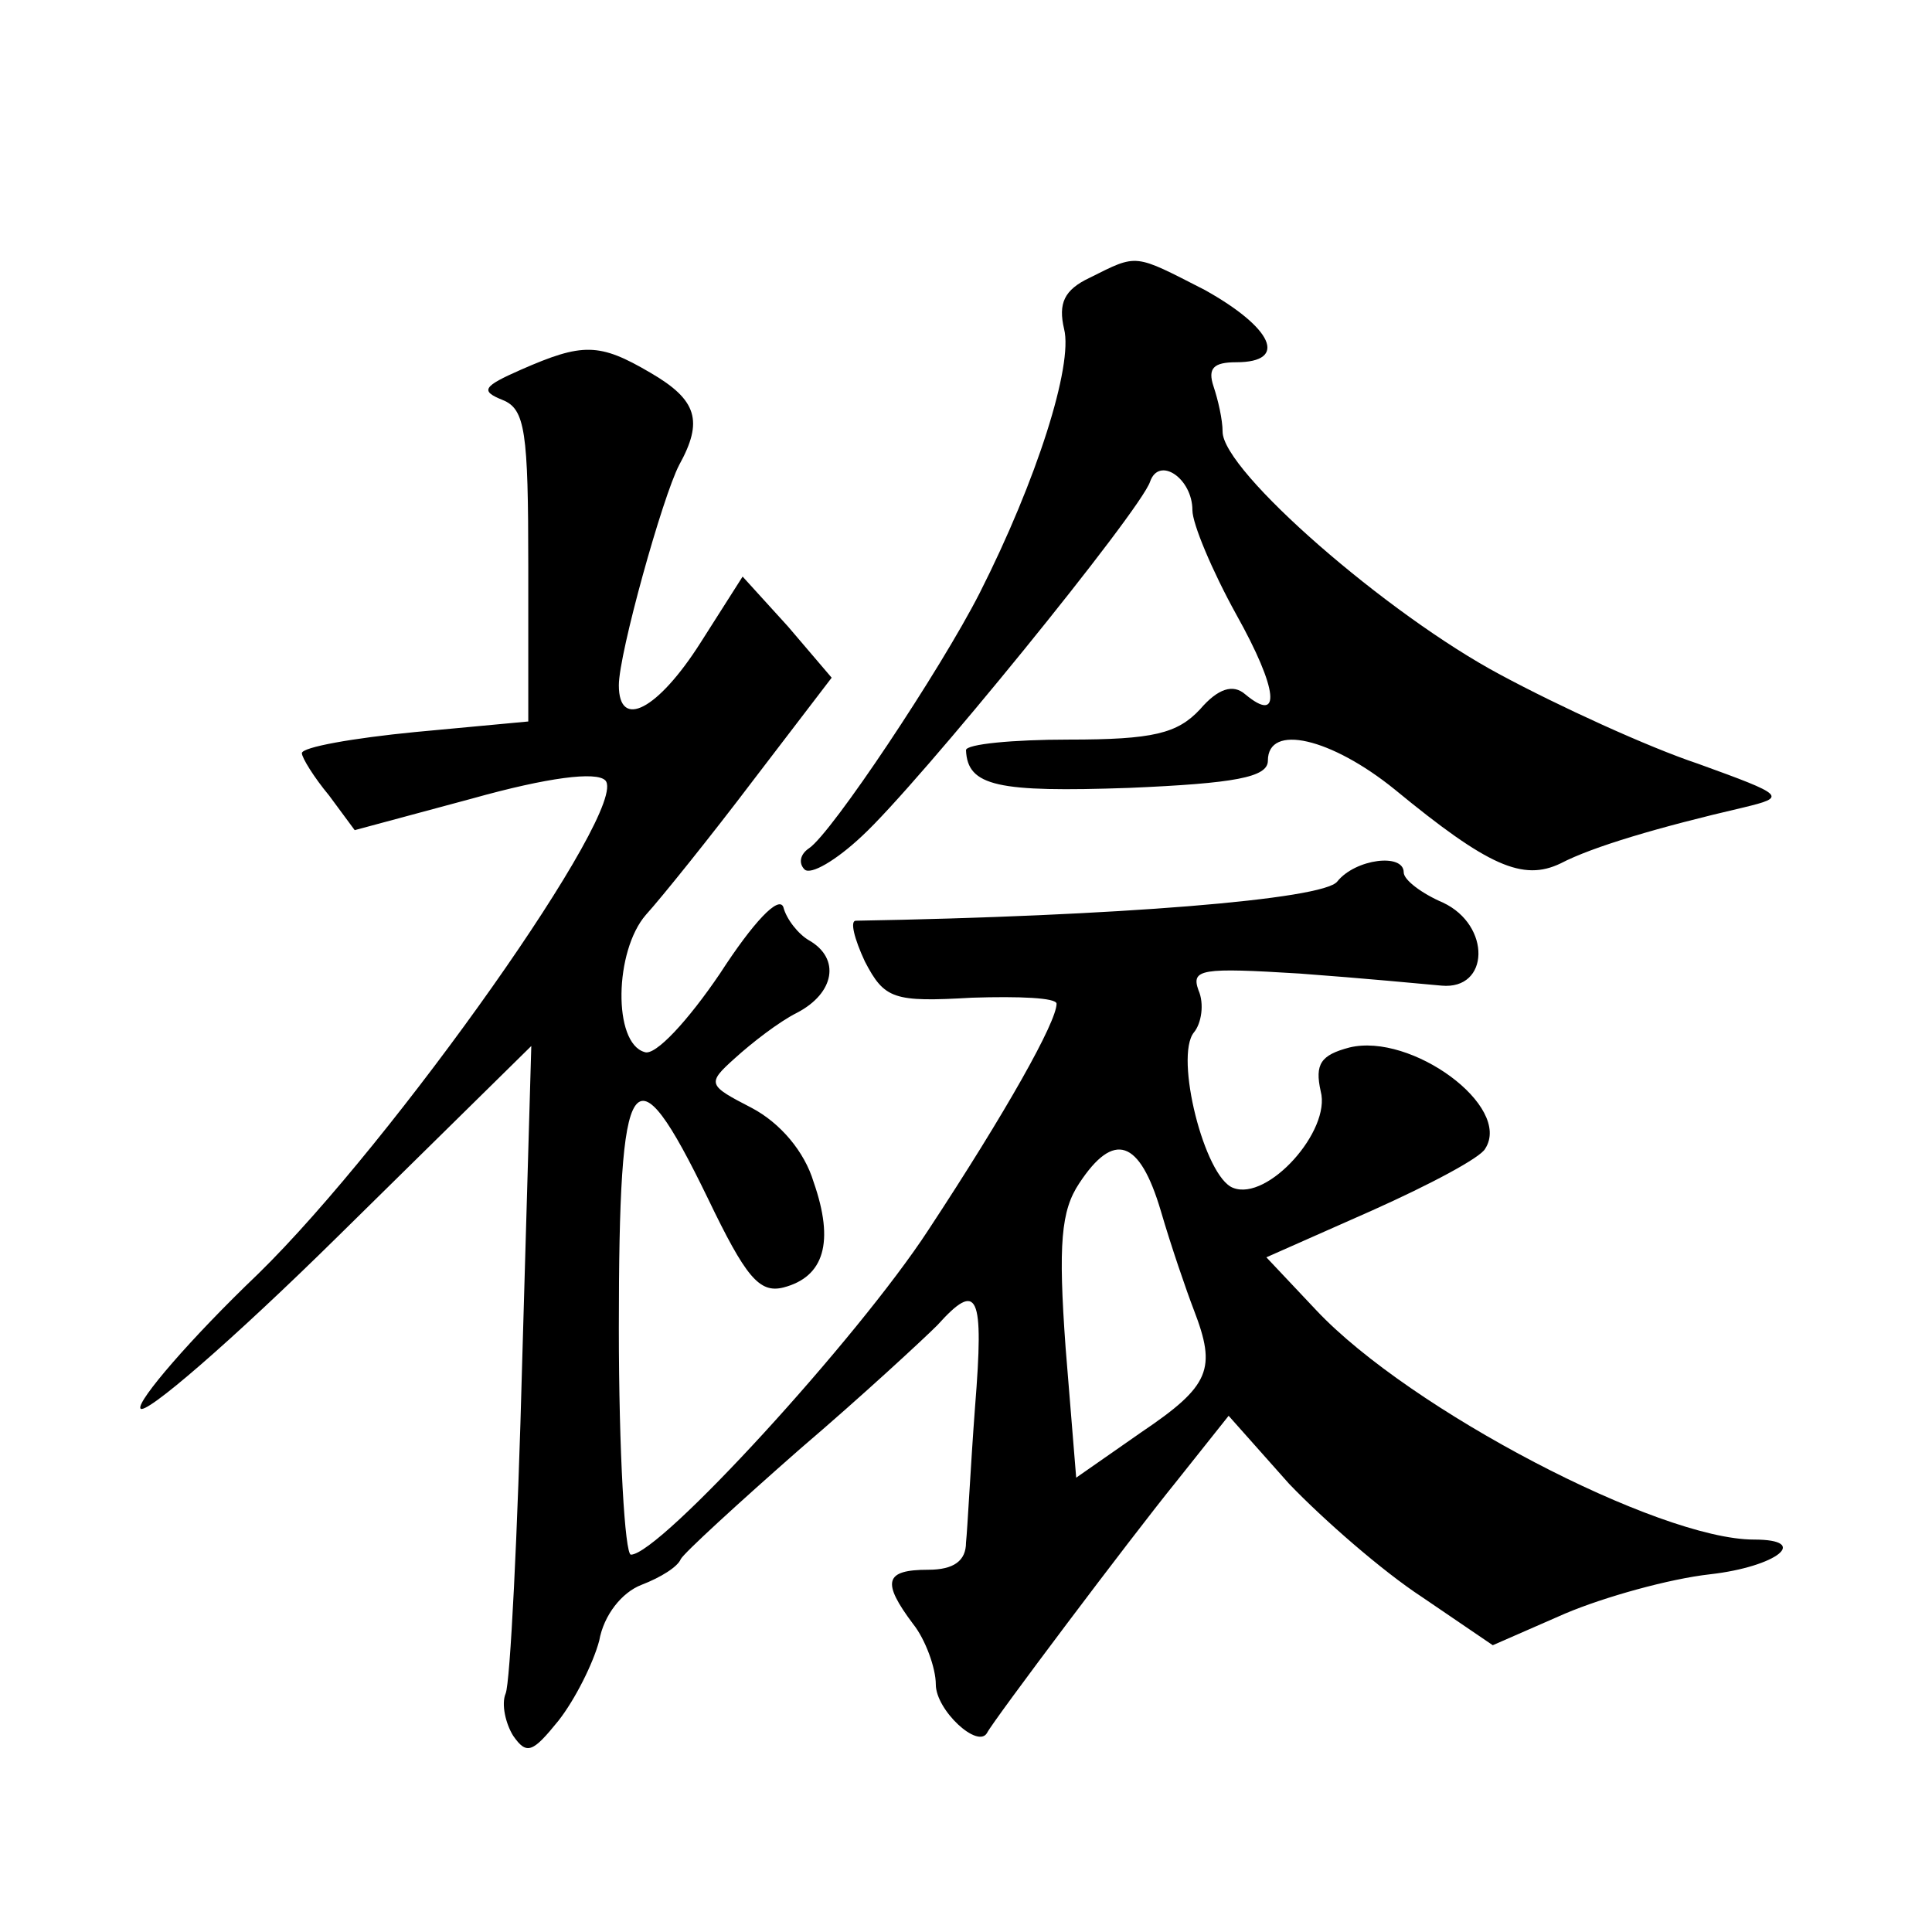
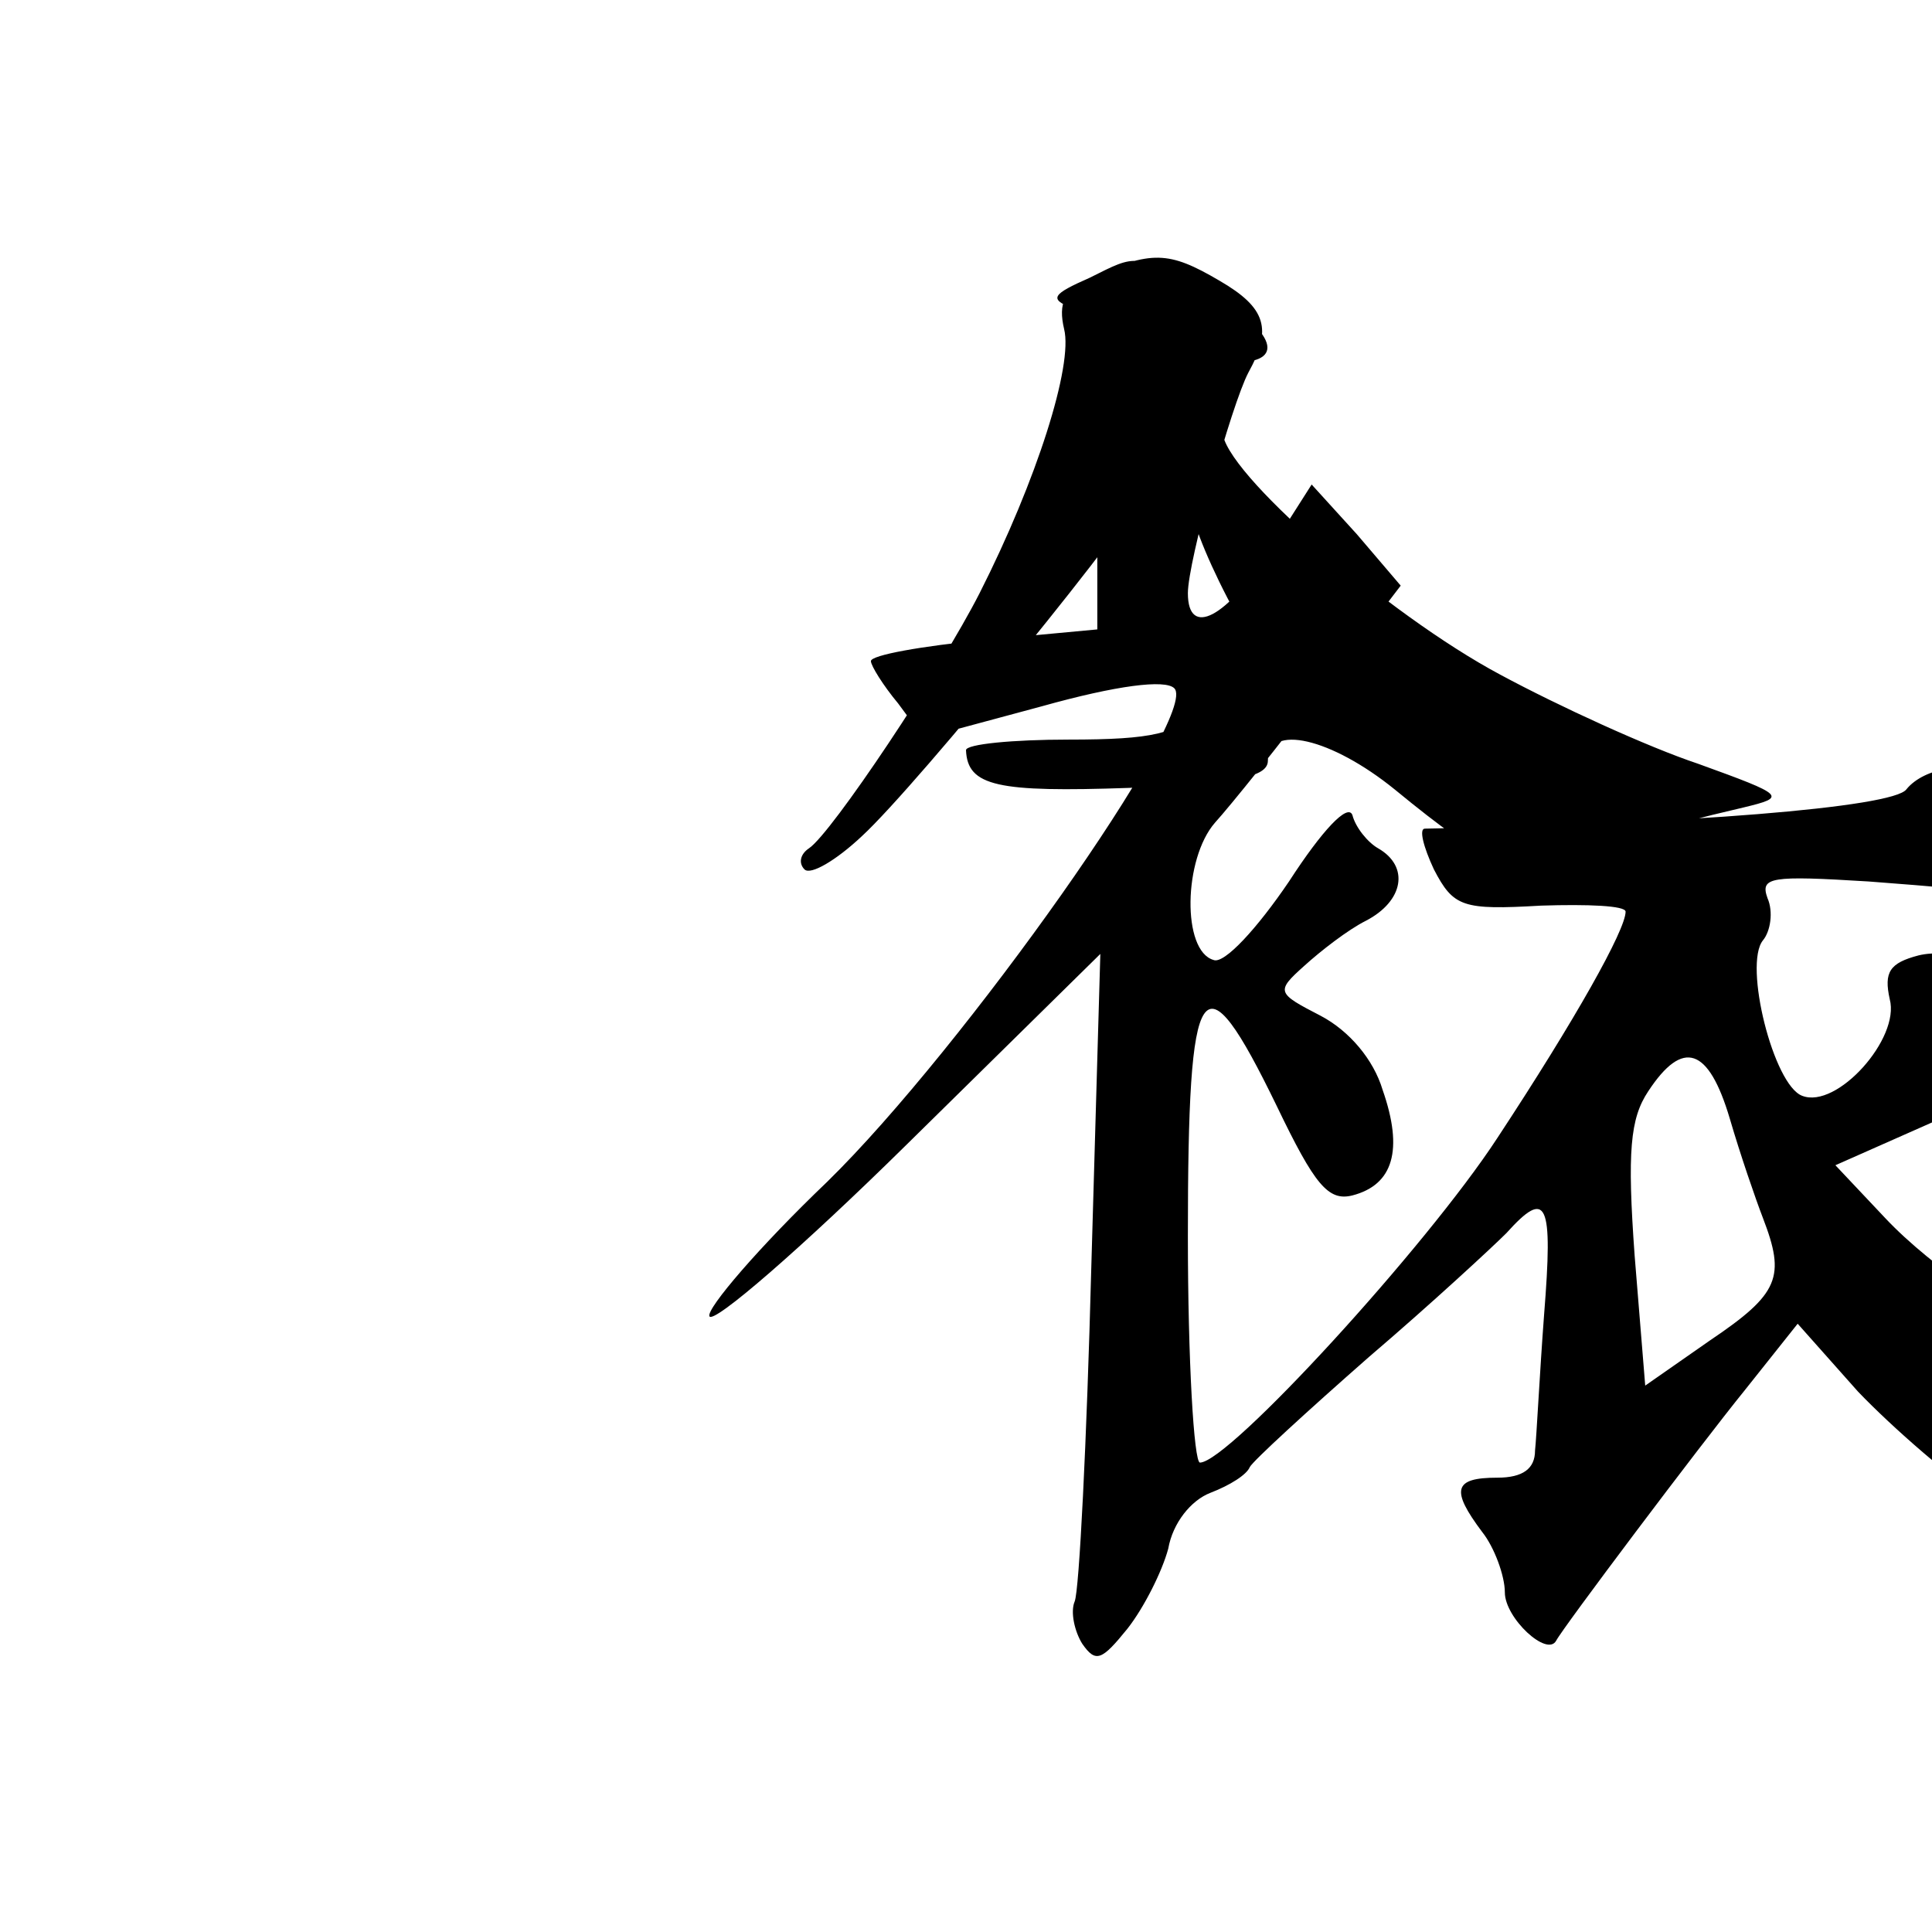
<svg xmlns="http://www.w3.org/2000/svg" version="1.0" width="128pt" height="128pt" viewBox="0 0 128 128" preserveAspectRatio="xMidYMid meet">
  <g transform="translate(0,128) scale(0.1,-0.1)" fill="#0" stroke="none">
-     <path d="M722 1096 c-17 -8 -21 -17 -17 -34 6 -24 -18 -100 -56 -175 -26 -51 -98 -159 -113 -169 -6 -4 -7 -10 -3 -14 4 -4 21 6 38 22 37 34 185 216 191 235 6 17 28 2 28 -19 0 -9 13 -40 29 -69 28 -50 30 -73 6 -53 -8 7 -18 4 -30 -10 -15 -16 -31 -20 -87 -20 -37 0 -68 -3 -68 -7 1 -24 21 -28 108 -25 70 3 92 7 92 18 0 25 42 15 84 -19 62 -51 85 -61 110 -49 21 11 65 24 121 37 29 7 28 8 -30 29 -33 11 -92 38 -131 59 -75 40 -184 135 -184 161 0 8 -3 21 -6 30 -4 12 0 16 15 16 35 0 24 23 -21 48 -47 24 -44 24 -76 8z M345 1035 c-25 -11 -27 -14 -12 -20 15 -6 17 -21 17 -110 l0 -103 -75 -7 c-41 -4 -75 -10 -75 -14 0 -3 8 -16 18 -28 l17 -23 78 21 c50 14 82 18 88 12 17 -17 -140 -239 -230 -327 -45 -43 -80 -84 -78 -89 2 -6 61 45 131 114 l128 126 -6 -208 c-3 -115 -8 -214 -11 -221 -3 -7 0 -20 5 -28 9 -13 13 -11 30 10 11 14 23 38 27 53 3 17 15 32 28 37 13 5 24 12 26 17 2 4 38 37 79 73 41 35 82 73 91 82 27 30 31 21 25 -54 -3 -40 -5 -81 -6 -90 0 -12 -8 -18 -25 -18 -29 0 -31 -8 -10 -36 8 -10 15 -29 15 -40 0 -17 28 -43 34 -32 4 8 95 129 125 166 l35 44 40 -45 c23 -24 62 -58 88 -75 l47 -32 48 21 c26 11 69 23 96 26 44 5 67 23 29 23 -63 0 -228 86 -290 152 l-33 35 70 31 c38 17 72 35 75 41 18 28 -49 77 -90 67 -19 -5 -23 -11 -19 -29 7 -26 -35 -73 -58 -64 -19 7 -39 87 -26 103 5 6 7 19 3 28 -5 14 2 15 67 11 41 -3 83 -7 94 -8 32 -3 33 40 1 55 -14 6 -26 15 -26 20 0 13 -32 9 -44 -6 -9 -12 -147 -23 -319 -26 -4 0 -1 -12 6 -27 13 -25 19 -27 71 -24 31 1 56 0 56 -4 0 -12 -33 -71 -85 -150 -47 -72 -178 -215 -197 -215 -4 0 -8 68 -8 150 0 175 9 189 59 86 25 -52 34 -63 50 -59 27 7 34 30 20 70 -6 20 -22 39 -41 49 -29 15 -30 16 -11 33 11 10 29 24 41 30 25 13 29 36 8 48 -7 4 -15 14 -17 22 -3 8 -20 -10 -42 -44 -21 -31 -43 -55 -50 -52 -21 6 -20 67 1 91 10 11 43 52 71 89 l52 68 -29 34 -30 33 -28 -44 c-28 -44 -54 -58 -54 -28 0 21 29 125 40 146 16 29 12 43 -19 61 -34 20 -45 20 -86 2z m424 -557 c7 -24 17 -53 22 -66 15 -39 11 -50 -35 -81 l-43 -30 -7 86 c-5 69 -3 91 9 109 23 35 40 29 54 -18z" />
+     <path d="M722 1096 c-17 -8 -21 -17 -17 -34 6 -24 -18 -100 -56 -175 -26 -51 -98 -159 -113 -169 -6 -4 -7 -10 -3 -14 4 -4 21 6 38 22 37 34 185 216 191 235 6 17 28 2 28 -19 0 -9 13 -40 29 -69 28 -50 30 -73 6 -53 -8 7 -18 4 -30 -10 -15 -16 -31 -20 -87 -20 -37 0 -68 -3 -68 -7 1 -24 21 -28 108 -25 70 3 92 7 92 18 0 25 42 15 84 -19 62 -51 85 -61 110 -49 21 11 65 24 121 37 29 7 28 8 -30 29 -33 11 -92 38 -131 59 -75 40 -184 135 -184 161 0 8 -3 21 -6 30 -4 12 0 16 15 16 35 0 24 23 -21 48 -47 24 -44 24 -76 8z c-25 -11 -27 -14 -12 -20 15 -6 17 -21 17 -110 l0 -103 -75 -7 c-41 -4 -75 -10 -75 -14 0 -3 8 -16 18 -28 l17 -23 78 21 c50 14 82 18 88 12 17 -17 -140 -239 -230 -327 -45 -43 -80 -84 -78 -89 2 -6 61 45 131 114 l128 126 -6 -208 c-3 -115 -8 -214 -11 -221 -3 -7 0 -20 5 -28 9 -13 13 -11 30 10 11 14 23 38 27 53 3 17 15 32 28 37 13 5 24 12 26 17 2 4 38 37 79 73 41 35 82 73 91 82 27 30 31 21 25 -54 -3 -40 -5 -81 -6 -90 0 -12 -8 -18 -25 -18 -29 0 -31 -8 -10 -36 8 -10 15 -29 15 -40 0 -17 28 -43 34 -32 4 8 95 129 125 166 l35 44 40 -45 c23 -24 62 -58 88 -75 l47 -32 48 21 c26 11 69 23 96 26 44 5 67 23 29 23 -63 0 -228 86 -290 152 l-33 35 70 31 c38 17 72 35 75 41 18 28 -49 77 -90 67 -19 -5 -23 -11 -19 -29 7 -26 -35 -73 -58 -64 -19 7 -39 87 -26 103 5 6 7 19 3 28 -5 14 2 15 67 11 41 -3 83 -7 94 -8 32 -3 33 40 1 55 -14 6 -26 15 -26 20 0 13 -32 9 -44 -6 -9 -12 -147 -23 -319 -26 -4 0 -1 -12 6 -27 13 -25 19 -27 71 -24 31 1 56 0 56 -4 0 -12 -33 -71 -85 -150 -47 -72 -178 -215 -197 -215 -4 0 -8 68 -8 150 0 175 9 189 59 86 25 -52 34 -63 50 -59 27 7 34 30 20 70 -6 20 -22 39 -41 49 -29 15 -30 16 -11 33 11 10 29 24 41 30 25 13 29 36 8 48 -7 4 -15 14 -17 22 -3 8 -20 -10 -42 -44 -21 -31 -43 -55 -50 -52 -21 6 -20 67 1 91 10 11 43 52 71 89 l52 68 -29 34 -30 33 -28 -44 c-28 -44 -54 -58 -54 -28 0 21 29 125 40 146 16 29 12 43 -19 61 -34 20 -45 20 -86 2z m424 -557 c7 -24 17 -53 22 -66 15 -39 11 -50 -35 -81 l-43 -30 -7 86 c-5 69 -3 91 9 109 23 35 40 29 54 -18z" />
  </g>
</svg>